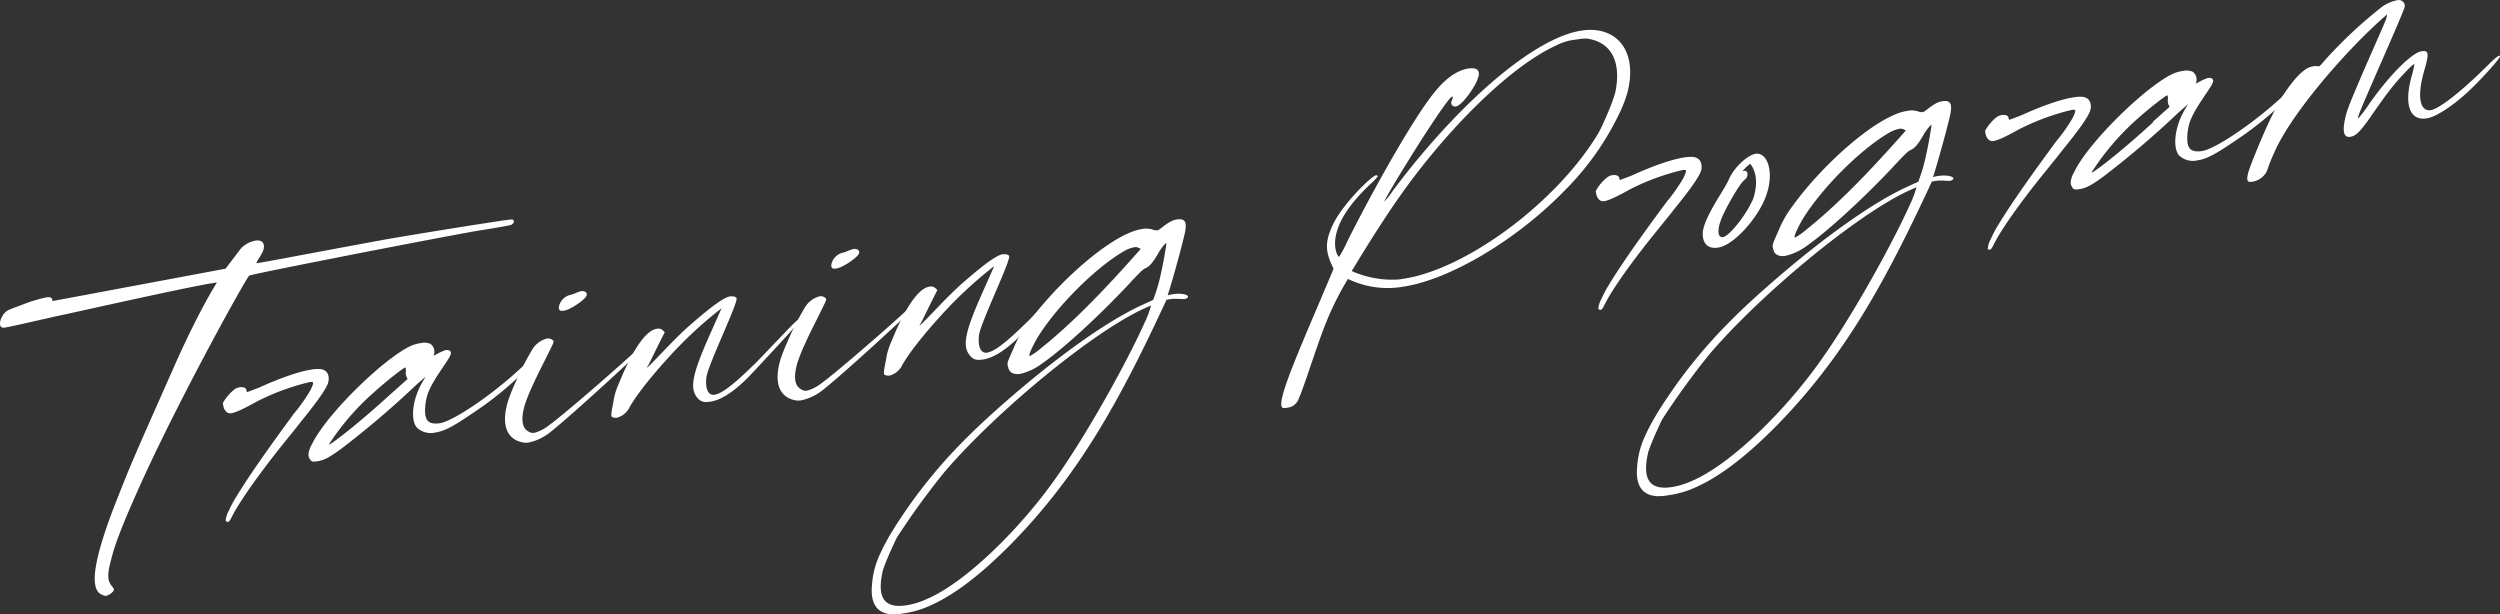
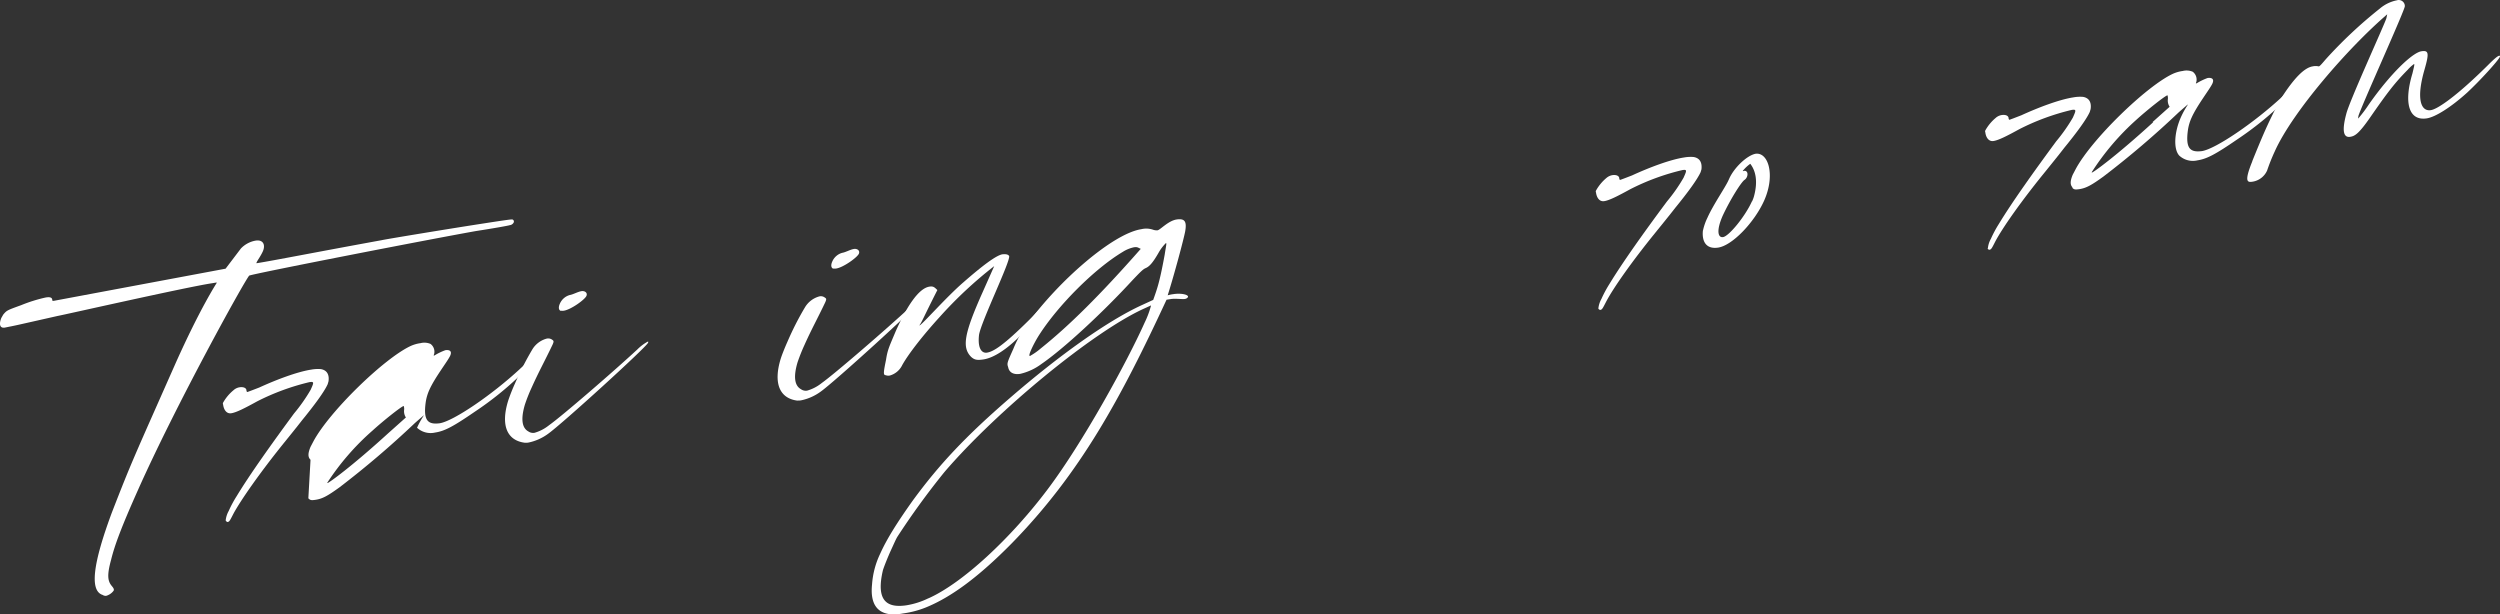
<svg xmlns="http://www.w3.org/2000/svg" viewBox="0 0 653 160.49">
  <rect x="0" y="0" width="653" height="160.49" fill="#333333" stroke="none" />
  <defs>
    <style>.cls-1{fill:#fff;}</style>
  </defs>
  <g id="レイヤー_2" data-name="レイヤー 2">
    <g id="レイヤー_1-2" data-name="レイヤー 1">
      <path id="パス_1038" data-name="パス 1038" class="cls-1" d="M26.7,155.36c-3.28-1.21-2.43-8.15,2.52-21.49,5.24-13.47,5.4-13.58,16.65-39,6.45-14.43,10.67-20.85,10.75-21s-.44,0-1.29.12c-7,1.08-38,8.11-40.34,8.55C2.23,85.42,4.84,84.85,1.26,85.57-.31,85.81-.17,84.24.37,83l.49-.85c.94-1.09.94-1.09,4.69-2.45a39.08,39.08,0,0,1,6.41-2c1.09-.17,1.57,0,1.68.51,0,.26,0,.43.4.37l44.88-8.4,4-5.27a7,7,0,0,1,3.84-2.06c2-.32,2.64,1.14,1.89,2.81-.54,1.2-1.35,2.27-1.6,2.83-.12.28-.12.28.12.24,4-.62,16.06-3,32.56-6,.76-.2,16.9-2.87,26.8-4.4,4.1-.63,7.12-1.1,7.32-1a.56.56,0,0,1,.31.81,1.28,1.28,0,0,1-1,.67c-.29.13-4.43.86-8.78,1.53C112.38,62.46,65.61,71.58,65.08,72c-1.51,1.87-19.14,33.79-29,55.9-4.3,9.62-6.12,14.46-7.06,18.31-1.1,4-.91,5.57.19,6.86.44.54.64.85.47,1.22a3.67,3.67,0,0,1-1.94,1.34,1.47,1.47,0,0,1-1-.28" />
      <path id="パス_1039" data-name="パス 1039" class="cls-1" d="M58.94,136a6.51,6.51,0,0,1,.8-2.54,29.52,29.52,0,0,1,2.06-3.84c3.4-5.61,8.84-13.26,15-21.62a44.28,44.28,0,0,0,4.34-6.18c.83-1.85,1-2.22-.34-2a61.25,61.25,0,0,0-13.6,5c-3.27,1.8-5.45,2.91-6.78,3.12s-2-1.07-2.14-2.26a.56.56,0,0,1,0-.52A11.54,11.54,0,0,1,61,101.92a3,3,0,0,1,1.57-.76c1-.15,1.73.16,1.8.75,0,.26.12.5.24.48s1.61-.59,3.11-1.17c4.52-2.07,9.93-4.11,13.55-4.67a9.74,9.74,0,0,1,2.53-.14c1.88.32,2.22,1.81,2,3.22l-.21.72c-.86,1.94-3.44,5.44-6.66,9.38-1.35,1.76-3.84,4.82-5.35,6.69C67.9,123.51,63,130.47,61,134.13c-.91,1.78-1.07,2.15-1.56,2.22A.6.6,0,0,1,59,136" />
-       <path id="パス_1040" data-name="パス 1040" class="cls-1" d="M81.11,120.09c-.72-.67-.7-1.7,0-3.37l.74-1.41c4.16-7.79,18.47-21.71,25.42-24.94a9.2,9.2,0,0,1,2.58-.74,4.07,4.07,0,0,1,2.6.2,2.53,2.53,0,0,1,.93,2.7c-.12.28-.16.37.08.33a15.52,15.52,0,0,1,2.87-1.39c.84-.13,1.88.06,1.26,1.44s-4,5.7-5.41,8.85a12,12,0,0,0-1,3.42c-.62,4.66.57,5.77,3.66,5.38,3.63-.56,13.83-7.56,20.94-14.17,1.55-1.45,2.4-2.1,2.76-2.15s.56,0,.4.37a17.42,17.42,0,0,1-2.73,3.09,84.71,84.71,0,0,1-12.13,9.8c-5.67,3.89-7.89,5.09-10.43,5.48a5.23,5.23,0,0,1-4.72-1.25c-1.59-1.74-1.29-6.17.45-10.06a23.15,23.15,0,0,1,1.76-3.2l.05-.09s-1.1.94-2.4,2.09a242,242,0,0,1-19.61,16.72c-3.16,2.3-4.5,3-6.19,3.28-1.2.19-1.52.15-2-.38m21-17.11,4.48-4a2.94,2.94,0,0,1-.46-2,2.36,2.36,0,0,0-.11-1c-.6.1-5.31,3.84-8.15,6.43a65.73,65.73,0,0,0-11.82,13.63l.08.07c.36-.06,6.12-4.13,16-13.15" />
+       <path id="パス_1040" data-name="パス 1040" class="cls-1" d="M81.11,120.09c-.72-.67-.7-1.7,0-3.37l.74-1.41c4.16-7.79,18.47-21.71,25.42-24.94a9.2,9.2,0,0,1,2.58-.74,4.07,4.07,0,0,1,2.6.2,2.53,2.53,0,0,1,.93,2.7c-.12.28-.16.37.08.33a15.52,15.52,0,0,1,2.87-1.39c.84-.13,1.88.06,1.26,1.44s-4,5.7-5.41,8.85a12,12,0,0,0-1,3.42c-.62,4.66.57,5.77,3.66,5.38,3.63-.56,13.83-7.56,20.94-14.17,1.55-1.45,2.4-2.1,2.76-2.15s.56,0,.4.37a17.42,17.42,0,0,1-2.73,3.09,84.71,84.71,0,0,1-12.13,9.8c-5.67,3.89-7.89,5.09-10.43,5.48a5.23,5.23,0,0,1-4.72-1.25a23.15,23.15,0,0,1,1.76-3.2l.05-.09s-1.1.94-2.4,2.09a242,242,0,0,1-19.61,16.72c-3.16,2.3-4.5,3-6.19,3.28-1.2.19-1.52.15-2-.38m21-17.11,4.48-4a2.94,2.94,0,0,1-.46-2,2.36,2.36,0,0,0-.11-1c-.6.1-5.31,3.84-8.15,6.43a65.73,65.73,0,0,0-11.82,13.63l.08.07c.36-.06,6.12-4.13,16-13.15" />
      <path id="パス_1041" data-name="パス 1041" class="cls-1" d="M137.13,115.65c-4.69-.57-6.4-4.52-4.39-11a47.07,47.07,0,0,1,1.78-4.5,78.19,78.19,0,0,1,4.53-8.89,6.28,6.28,0,0,1,3.73-2.81,1.75,1.75,0,0,1,1.45.29c.43.28.47.45.1,1.28-1.94,4.09-3.67,7.2-5.4,11.08a43,43,0,0,0-1.83,4.59c-1.09,3.7-.8,6.07.91,7a2.17,2.17,0,0,0,1.64.35,10.86,10.86,0,0,0,3.8-2c3.28-2.31,16.8-14,23-19.74a11.89,11.89,0,0,1,2.72-2.06c.24,0,.2.06.07.34-.53,1.2-22.51,21.22-26.12,23.76a13.14,13.14,0,0,1-5,2.24,3.54,3.54,0,0,1-.92.06m9.32-34.43c-.6-.16-.71-.92-.3-1.85a4,4,0,0,1,2.6-2.3c.84-.13,2.06-.83,3-1s1.72.42,1.35,1.25c-.46,1-4.06,3.56-5.87,3.84a2.4,2.4,0,0,1-.8,0" />
-       <path id="パス_1042" data-name="パス 1042" class="cls-1" d="M160.1,109c-.64-.07-.51-.86.13-4.06.4-2.65.89-3.5,2.55-7.46,2.77-6.2,5.88-11.16,8.78-11.61,1.09-.16,1.36.22,2.08.89-3.84,7.57-4,8.29-4.66,9.16l0,.09c.64-.19,7-7.46,11.43-11.24,4.79-4.18,8.56-7.09,10.25-7.35.92-.06,1.36,0,1.72.42.51,1.13-7.25,17-7.85,20.59-.41,3.42.61,4.9,2.06,4.68,1.69-.26,4.32-1.87,11.2-8.71,2.68-2.74,8.26-8.68,9.44-9.81s1.66-1.46,1.9-1.5.16.15.2.32c-.16.37-9,10-14,15.25-3.66,3.67-7,5.82-9.64,6.23-1.69.26-2.41.11-3.28-.7-2.38-2.48-1.81-6,3.07-16.93l3-6.75a107.66,107.66,0,0,0-14.27,13.31c-4.2,4.61-8.07,9.52-9.76,12.53a5.14,5.14,0,0,1-3.24,2.74,2,2,0,0,1-1.09-.09" />
      <path id="パス_1043" data-name="パス 1043" class="cls-1" d="M208.33,104.65c-4.69-.56-6.4-4.52-4.39-11,.29-.91.92-2.55,1.79-4.5a76.45,76.45,0,0,1,4.53-8.88A6.31,6.31,0,0,1,214,77.42a1.72,1.72,0,0,1,1.44.3c.44.27.47.44.1,1.27-1.94,4.09-3.67,7.2-5.4,11.09a46.66,46.66,0,0,0-1.83,4.59c-1.09,3.7-.8,6.06.92,7a2.12,2.12,0,0,0,1.64.35,10.84,10.84,0,0,0,3.8-2c3.28-2.32,16.8-14,23-19.74a11.56,11.56,0,0,1,2.71-2.06c.25,0,.2.06.08.34-.54,1.2-22.52,21.22-26.12,23.75a13.14,13.14,0,0,1-5.05,2.25,3.23,3.23,0,0,1-.93.05m9.32-34.42c-.6-.17-.71-.92-.3-1.85a4,4,0,0,1,2.6-2.3c.85-.13,2.06-.83,3-1s1.72.42,1.35,1.25c-.46,1-4.07,3.56-5.88,3.84a2.38,2.38,0,0,1-.8,0" />
      <path id="パス_1044" data-name="パス 1044" class="cls-1" d="M231.3,98c-.64-.07-.51-.87.14-4.07.4-2.64.88-3.5,2.54-7.45,2.77-6.2,5.89-11.16,8.78-11.61,1.09-.17,1.37.22,2.08.89-3.83,7.56-4,8.29-4.66,9.16l0,.09c.65-.19,7.05-7.46,11.43-11.24,4.79-4.19,8.56-7.09,10.25-7.35.93-.06,1.37,0,1.72.42.51,1.13-7.24,17-7.85,20.59-.41,3.42.62,4.9,2.07,4.68,1.69-.26,4.32-1.88,11.19-8.71,2.69-2.74,8.26-8.68,9.44-9.81a7.16,7.16,0,0,1,1.91-1.5c.12,0,.16.15.2.31-.17.37-9,10-14,15.26-3.66,3.66-7,5.81-9.64,6.22-1.69.26-2.41.12-3.28-.7-2.38-2.47-1.81-6,3.07-16.92l3-6.75a108.29,108.29,0,0,0-14.27,13.31c-4.2,4.61-8.07,9.52-9.75,12.53a5.16,5.16,0,0,1-3.25,2.74,2,2,0,0,1-1.08-.09" />
      <path id="パス_1045" data-name="パス 1045" class="cls-1" d="M233.26,160.49c-4.21-.13-6-2.86-5.48-7.85a22,22,0,0,1,2.12-8c1.69-3.79,4.44-8.18,8.65-14.08,6.86-9.33,13.75-16.68,25.28-26.64C276.45,93,289.22,83.8,298.39,79.63l2.83-1.3c1-2.83,1.66-4.47,3-11.84.35-2.29.56-3,.32-3a11.26,11.26,0,0,0-1.92,2.53c-1.52,2.65-2.38,3.56-3.34,4-.69.28-1.3.89-3.42,3.11-7.65,8.34-18,17.95-23.85,21.95a14.81,14.81,0,0,1-5.53,2.57c-1.69.27-2.89-.32-3.15-1.75-.35-1-.27-1.16,1.35-4.77a27.84,27.84,0,0,1,3.7-6.52c8.21-11.34,22.34-23.6,29.7-24.74a5.51,5.51,0,0,1,3.09.13,2.91,2.91,0,0,0,1.17.16c.72-.11,2.8-2.5,5-2.83s2.64.62,2.25,3c-.35,2-2.92,11.56-4.59,16.81a9.16,9.16,0,0,1,1.49-.31c2.05-.32,4.09.14,3.8.79a1.21,1.21,0,0,1-.89.48c-.6.09-2.29-.16-3.5,0l-1.2.19c-11.94,25.7-22.51,45.33-40.5,63.7-8.42,8.53-15.67,14-22.53,16.74a25.17,25.17,0,0,1-5.85,1.51,11.07,11.07,0,0,1-2.57.22m9.29-4.19c8.84-3.95,21.48-15.63,31.2-28.59,9.15-12.18,20.62-33.07,25.25-43.43a24.35,24.35,0,0,0,1.67-4.48l-2,.91c-13.29,6.1-38.33,26.68-52,42.65a200.58,200.58,0,0,0-12.27,16.88c-.41.67-1,2.06-1.69,3.54-.91,2-1.74,4.14-2.07,5.14-1.91,8.05,1,10,6.22,9.2a20.51,20.51,0,0,0,5.65-1.82M271.86,91c7.34-5.87,15.4-13.83,26.11-26-.76-.32-.88-.56-1.84-.4a9,9,0,0,0-2.91,1.22c-7.36,4.41-16.92,14-21.88,21.81a32.33,32.33,0,0,0-1.93,3.57c-.5,1.11-.71,1.84-.35,1.78l.16-.11A16.81,16.81,0,0,0,271.86,91" />
-       <path id="パス_1046" data-name="パス 1046" class="cls-1" d="M335.21,106.59c-2.6-.46,4.5-15.86,13.12-36.39C346.53,66.43,345.72,64,348,59c2.43-5.46,10.2-13,11.41-13.22.24,0,.52.1.4.37a15,15,0,0,1-2.08,2.13c-4.1,3.91-6.52,7.3-7.76,10.07-2.48,5.55-.55,8.79-.19,8.73a32.31,32.31,0,0,0,2.1-3.94C356.38,54,369,30.58,375.36,23.3c2.61-3.07,5.48-5,8.14-5.39s3.4.68,2.25,3.27c-1.08,2.41-4,6.39-5.43,6.61a1,1,0,0,1-1.24-.75,1.08,1.08,0,0,1,.14-.8c.33-.74.34-1,.09-1-1.44.22-16.45,24.5-17.7,27.28l-.08.18a22.79,22.79,0,0,0,2.33-2.94c8.95-12,19.53-23.34,29-30.92C399.34,13.66,406.7,9,413,8c9.29-1.44,14.9,5.36,12.07,16.22a33.87,33.87,0,0,1-1.87,4.94A73,73,0,0,1,408.7,49.76c-12.49,12.87-29.93,23.23-42,25.09a23.7,23.7,0,0,1-14.62-2,79.19,79.19,0,0,0-4.7,9c-2.94,6.57-6.38,18.3-8.12,22.19a3.52,3.52,0,0,1-3.12,2.46,2.92,2.92,0,0,1-.93.06m82.4-72c.57-1,1.15-2.34,1.73-3.63,1.36-3.05,2.65-6.44,2.79-8,1.05-6.62-1.1-11.11-6-12.51-1.72-.43-1.92-.48-4.57-.07a14.15,14.15,0,0,0-5.2,1.58c-10.59,4.82-25.46,18.74-38.09,35.68-5.68,7.68-10.47,15.4-15.2,23.19A26.12,26.12,0,0,0,365.39,73l1.33-.21c16.42-2.54,40.09-20.06,50.88-38.18" />
      <path id="パス_1047" data-name="パス 1047" class="cls-1" d="M417.49,80.62a6.51,6.51,0,0,1,.8-2.54,31.63,31.63,0,0,1,2.06-3.85c3.41-5.6,8.84-13.25,15.06-21.61a43.48,43.48,0,0,0,4.33-6.19c.83-1.85,1-2.22-.33-2a60.4,60.4,0,0,0-13.6,5c-3.28,1.8-5.46,2.91-6.79,3.11s-2-1.07-2.14-2.25a.56.56,0,0,1,0-.52,11.72,11.72,0,0,1,2.69-3.26,3.2,3.2,0,0,1,1.58-.76c1-.15,1.72.17,1.8.76,0,.26.11.5.23.48s1.62-.59,3.11-1.17c4.52-2.08,9.93-4.12,13.55-4.68a9.73,9.73,0,0,1,2.53-.13c1.88.31,2.22,1.81,2.05,3.22l-.21.72c-.87,1.94-3.45,5.44-6.67,9.38-1.35,1.76-3.84,4.81-5.35,6.68-5.75,7.09-10.66,14-12.63,17.72-.91,1.77-1.07,2.14-1.55,2.22a.63.63,0,0,1-.52-.35" />
      <path id="パス_1048" data-name="パス 1048" class="cls-1" d="M444.82,60.2A14.76,14.76,0,0,1,446,56.83c1.58-3.51,4.73-8,5.51-9.81l.17-.37c1.28-2.86,4.57-6,6.83-6.48,3.38-.52,5.26,5.56,2.29,12.22-2.53,5.65-8.26,11.7-12,12.28-3,.46-4.32-1.4-4-4.47m12.83-7.58a7.77,7.77,0,0,0,.54-1.46c1-3.78.44-6.53-1-8.38a9.77,9.77,0,0,0-1.95,1.85c0,.1.08.08.32,0,.85-.13,1.11.78.74,1.61a1.73,1.73,0,0,1-.69.8c-.89.74-3.47,4.76-5.58,9.21-1.78,4-1.28,5.89.05,5.68,1.56-.24,5.81-5.46,7.55-9.35" />
-       <path id="パス_1049" data-name="パス 1049" class="cls-1" d="M433.12,129.62c-4.22-.13-6-2.86-5.48-7.86a22,22,0,0,1,2.11-8c1.69-3.79,4.44-8.18,8.65-14.08,6.87-9.33,13.75-16.68,25.28-26.64,12.63-10.91,25.39-20.12,34.56-24.29l2.83-1.3c1-2.83,1.66-4.48,3-11.84.35-2.29.56-3,.32-3a11.87,11.87,0,0,0-1.92,2.54c-1.52,2.65-2.37,3.55-3.34,4-.69.28-1.3.89-3.42,3.11-7.65,8.33-18,17.94-23.85,22a14.74,14.74,0,0,1-5.53,2.57c-1.69.26-2.89-.33-3.15-1.75-.35-1-.27-1.17,1.35-4.77a28.2,28.2,0,0,1,3.7-6.52C476.48,42.39,490.61,30.13,498,29a5.51,5.51,0,0,1,3.09.13,2.84,2.84,0,0,0,1.16.16c.72-.11,2.8-2.5,5-2.84s2.64.63,2.25,3c-.35,2-2.92,11.56-4.59,16.81a9.39,9.39,0,0,1,1.49-.31c2-.32,4.09.14,3.8.79a1.21,1.21,0,0,1-.89.48c-.6.09-2.29-.17-3.5,0l-1.2.19c-11.94,25.7-22.51,45.33-40.49,63.7-8.43,8.53-15.68,14-22.54,16.74a25.09,25.09,0,0,1-5.84,1.51,11.16,11.16,0,0,1-2.58.22m9.29-4.19c8.85-4,21.48-15.63,31.2-28.59,9.15-12.18,20.62-33.07,25.26-43.43a24.32,24.32,0,0,0,1.66-4.48l-2,.91c-13.29,6.1-38.33,26.68-52,42.65a200.58,200.58,0,0,0-12.27,16.88c-.41.67-1,2.06-1.69,3.54-.91,2-1.74,4.14-2.07,5.14-1.91,8,1,10,6.22,9.2a20.51,20.51,0,0,0,5.65-1.82m29.31-65.33c7.34-5.87,15.4-13.83,26.11-26-.76-.31-.88-.55-1.84-.4a9.33,9.33,0,0,0-2.91,1.22c-7.36,4.41-16.92,14-21.88,21.81a33.4,33.4,0,0,0-1.93,3.58c-.5,1.11-.71,1.83-.35,1.77l.16-.11a16.17,16.17,0,0,0,2.64-1.87" />
      <path id="パス_1050" data-name="パス 1050" class="cls-1" d="M519.23,64.9a6.35,6.35,0,0,1,.8-2.54,30.3,30.3,0,0,1,2.06-3.85c3.4-5.6,8.84-13.25,15-21.61a44.28,44.28,0,0,0,4.34-6.18c.82-1.85,1-2.23-.34-2a61.07,61.07,0,0,0-13.6,5c-3.28,1.8-5.46,2.91-6.79,3.11s-2-1.07-2.13-2.25a.59.59,0,0,1,0-.52,11.71,11.71,0,0,1,2.69-3.25,3.08,3.08,0,0,1,1.58-.76c1-.15,1.72.16,1.8.75,0,.26.11.5.24.48s1.61-.59,3.1-1.17c4.53-2.07,9.93-4.11,13.55-4.67a9.78,9.78,0,0,1,2.53-.14c1.89.31,2.23,1.81,2,3.22l-.21.72c-.87,1.94-3.44,5.44-6.67,9.38-1.34,1.76-3.83,4.82-5.34,6.69-5.75,7.08-10.66,14-12.64,17.71-.9,1.77-1.07,2.15-1.55,2.22a.65.65,0,0,1-.52-.35" />
      <path id="パス_1051" data-name="パス 1051" class="cls-1" d="M541.4,49c-.72-.67-.7-1.7,0-3.37l.74-1.41c4.15-7.79,18.47-21.71,25.41-24.94a9.3,9.3,0,0,1,2.58-.74,4.1,4.1,0,0,1,2.61.2,2.56,2.56,0,0,1,.93,2.7c-.12.28-.17.37.08.33a15.75,15.75,0,0,1,2.86-1.39c.85-.13,1.89.06,1.27,1.44s-4,5.7-5.41,8.85a12,12,0,0,0-1,3.42c-.62,4.66.57,5.77,3.66,5.38,3.62-.56,13.83-7.56,20.94-14.17,1.55-1.45,2.4-2.1,2.76-2.15s.56,0,.4.37a17.42,17.42,0,0,1-2.73,3.09,85.83,85.83,0,0,1-12.13,9.8c-5.67,3.89-7.9,5.09-10.43,5.48a5.23,5.23,0,0,1-4.72-1.25c-1.58-1.73-1.29-6.17.45-10.06a22.21,22.21,0,0,1,1.77-3.2l0-.09s-1.1.94-2.4,2.09a238.32,238.32,0,0,1-19.61,16.72c-3.16,2.3-4.5,3-6.19,3.29-1.2.18-1.52.15-2-.39m21-17.11,4.47-4a2.94,2.94,0,0,1-.46-2,2.46,2.46,0,0,0-.1-1c-.6.09-5.31,3.83-8.16,6.42A66.29,66.29,0,0,0,546.34,45l.08.07c.37-.05,6.12-4.13,16-13.15" />
      <path id="パス_1052" data-name="パス 1052" class="cls-1" d="M588.26,42.18c1.11-2.76,2.28-5.61,3.43-8.2,1.62-3.61,3.22-6.7,4.2-8.4,3.32-5.17,6-7.9,8.18-8.24a3.47,3.47,0,0,1,1.57,0c.24,0,.64-.44,1.82-1.83A117.87,117.87,0,0,1,621.62,2.23,9.86,9.86,0,0,1,626.06.08a1.6,1.6,0,0,1,2,1,1.42,1.42,0,0,1,.08.54C628.23,2.5,616,29.46,616,30.4c0,.26-.13.54,0,.52a35.73,35.73,0,0,0,2.78-3.7c5.56-7.92,11.3-13.46,13.71-13.83,1.93-.3,2,.55.82,4.7-2.31,7.93-.9,11.08,1.63,10.68,1.93-.3,7.24-4.13,14.93-11.77,1.62-1.63,2.52-2.37,2.88-2.43.2,0,.36-.06.2.31-.46,1-5.1,6.13-8.55,9.33-4.15,3.75-8.24,6.36-10.53,6.71-4.71.73-6.05-4.06-3.74-11.74.38-1.61.59-2.33.43-2.47a10.4,10.4,0,0,0-1.7,1.55c-3.3,3.35-5.18,5.79-9.6,12.16-3.19,4.63-4.2,5.13-5.41,5.32-1.81.27-2.14-1.74-1-6,.76-3.22,10.18-23.79,10.48-25l.21-1c-10.19,8.73-24.78,25.54-29.37,35.8a49.33,49.33,0,0,0-2,5,5,5,0,0,1-3.77,2.91c-1.33.21-2.33.19-.09-5.33" />
    </g>
  </g>
</svg>